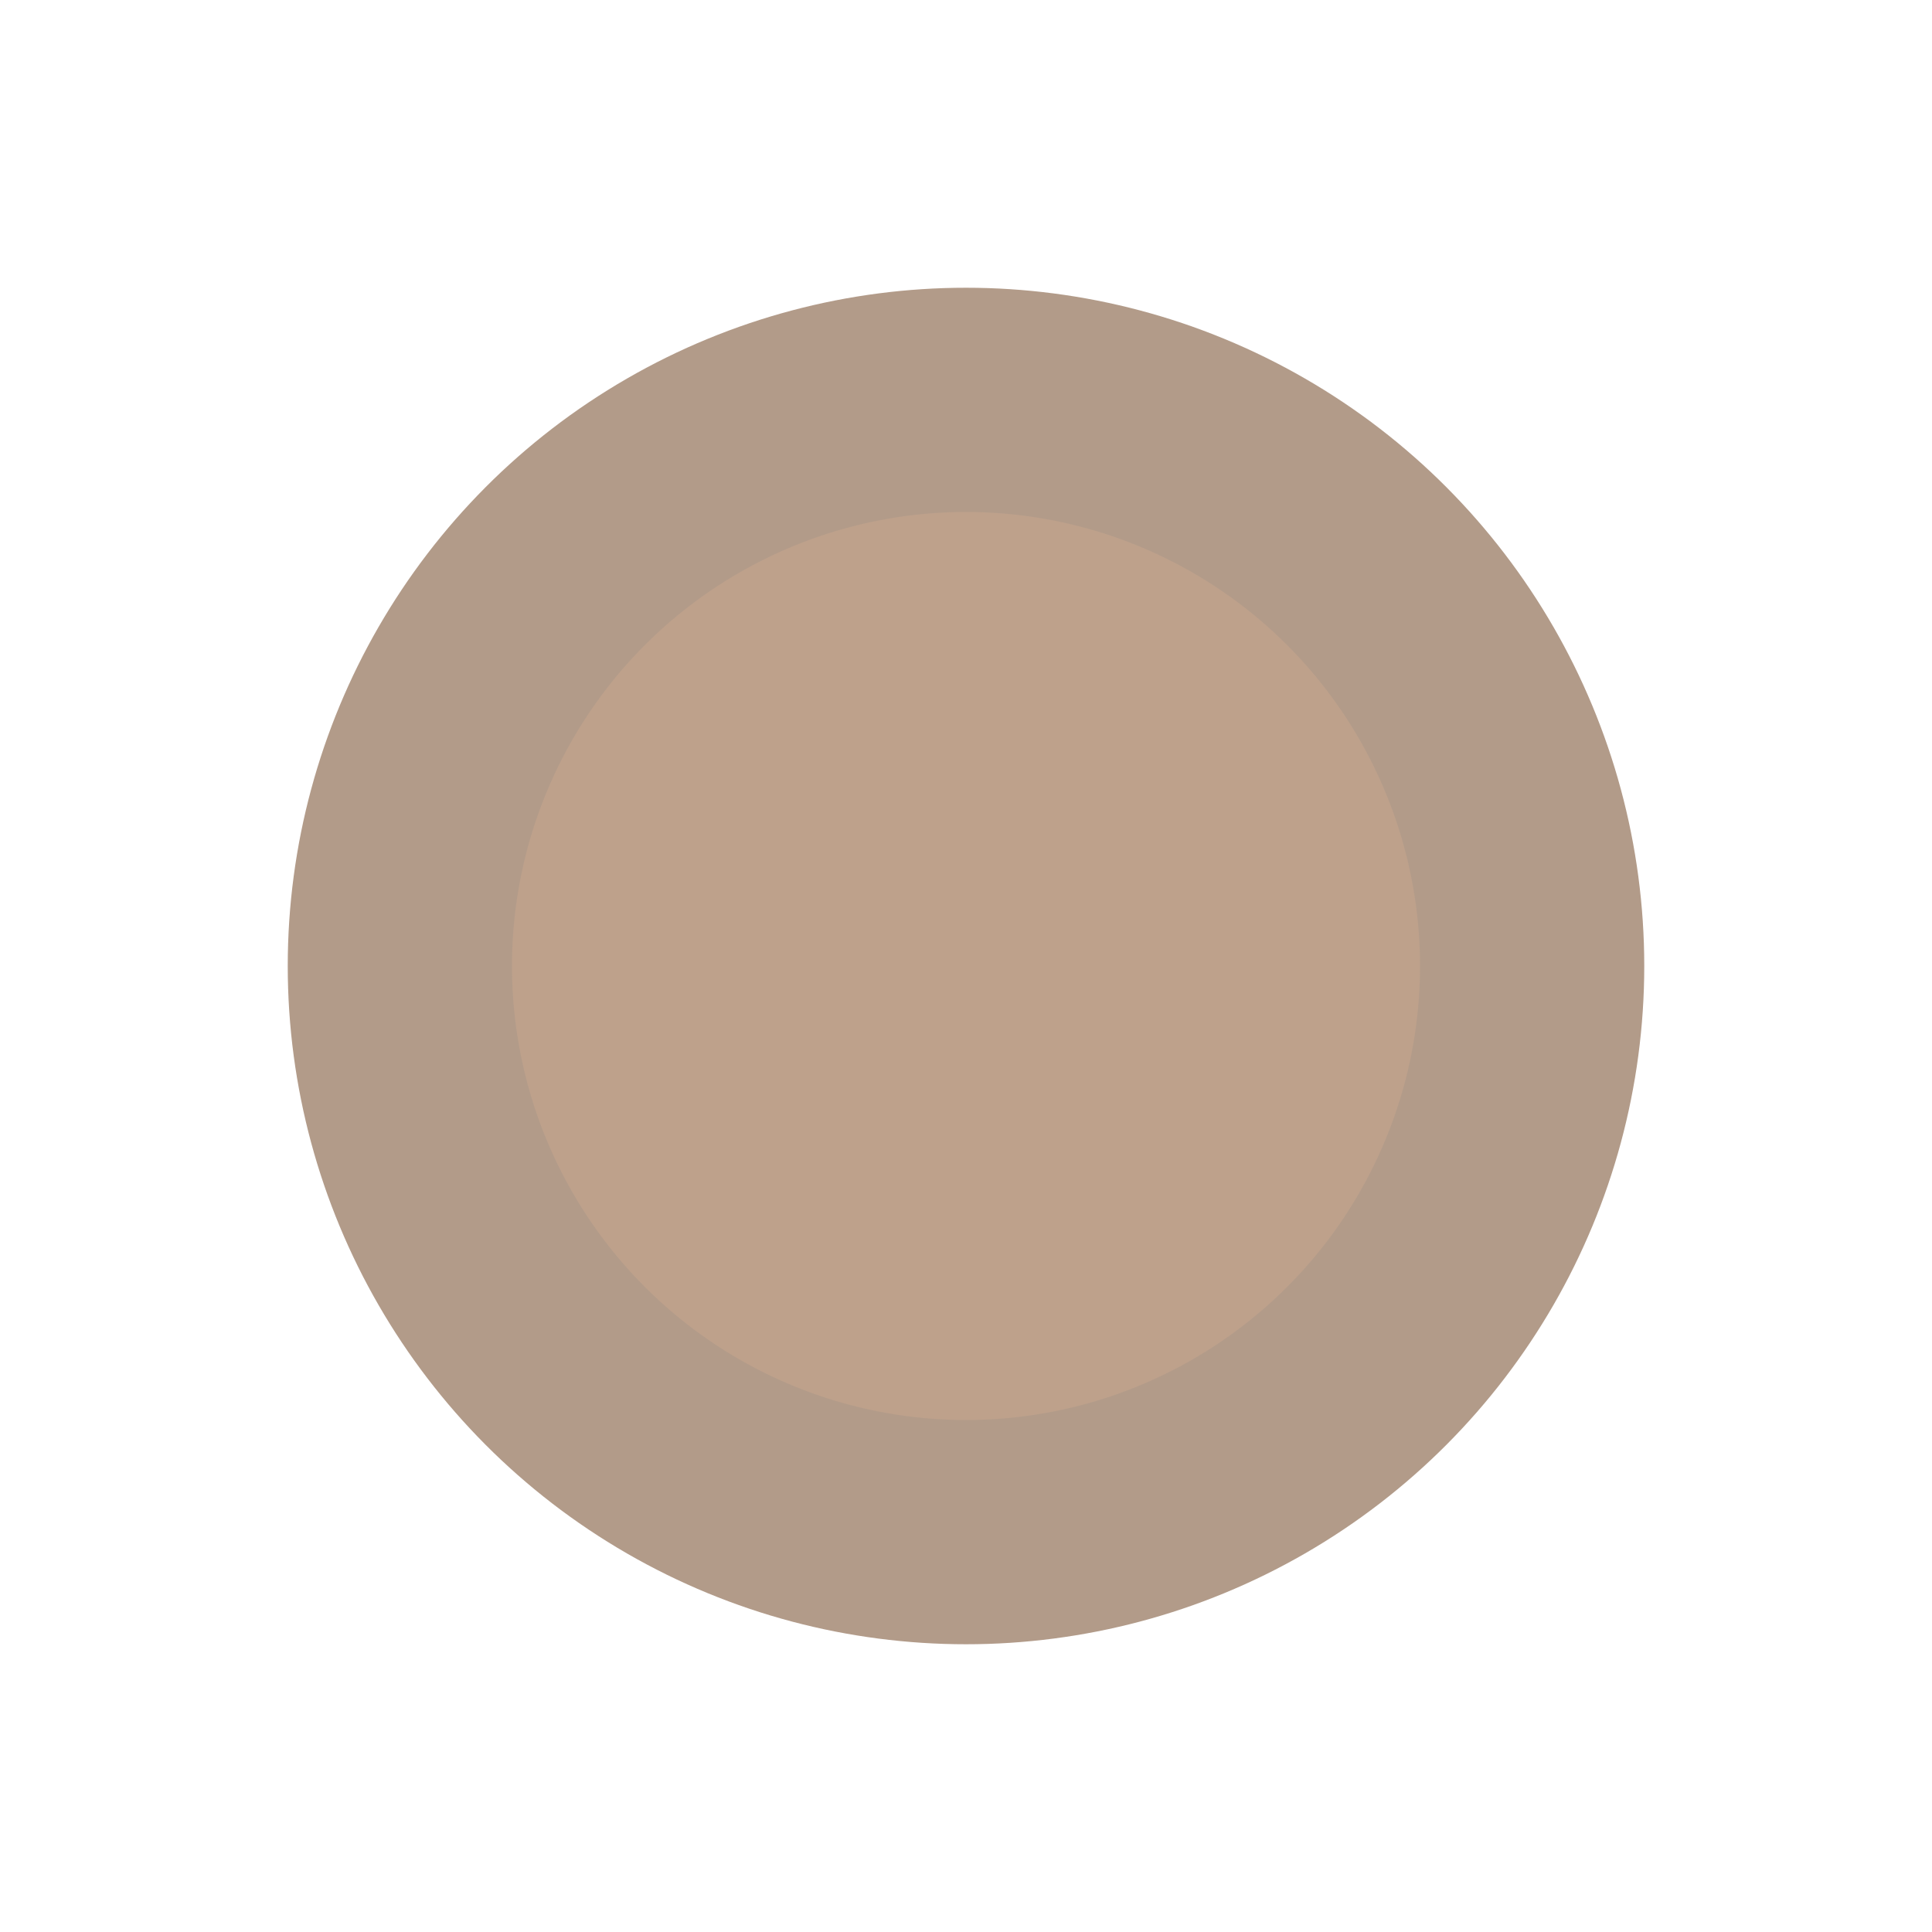
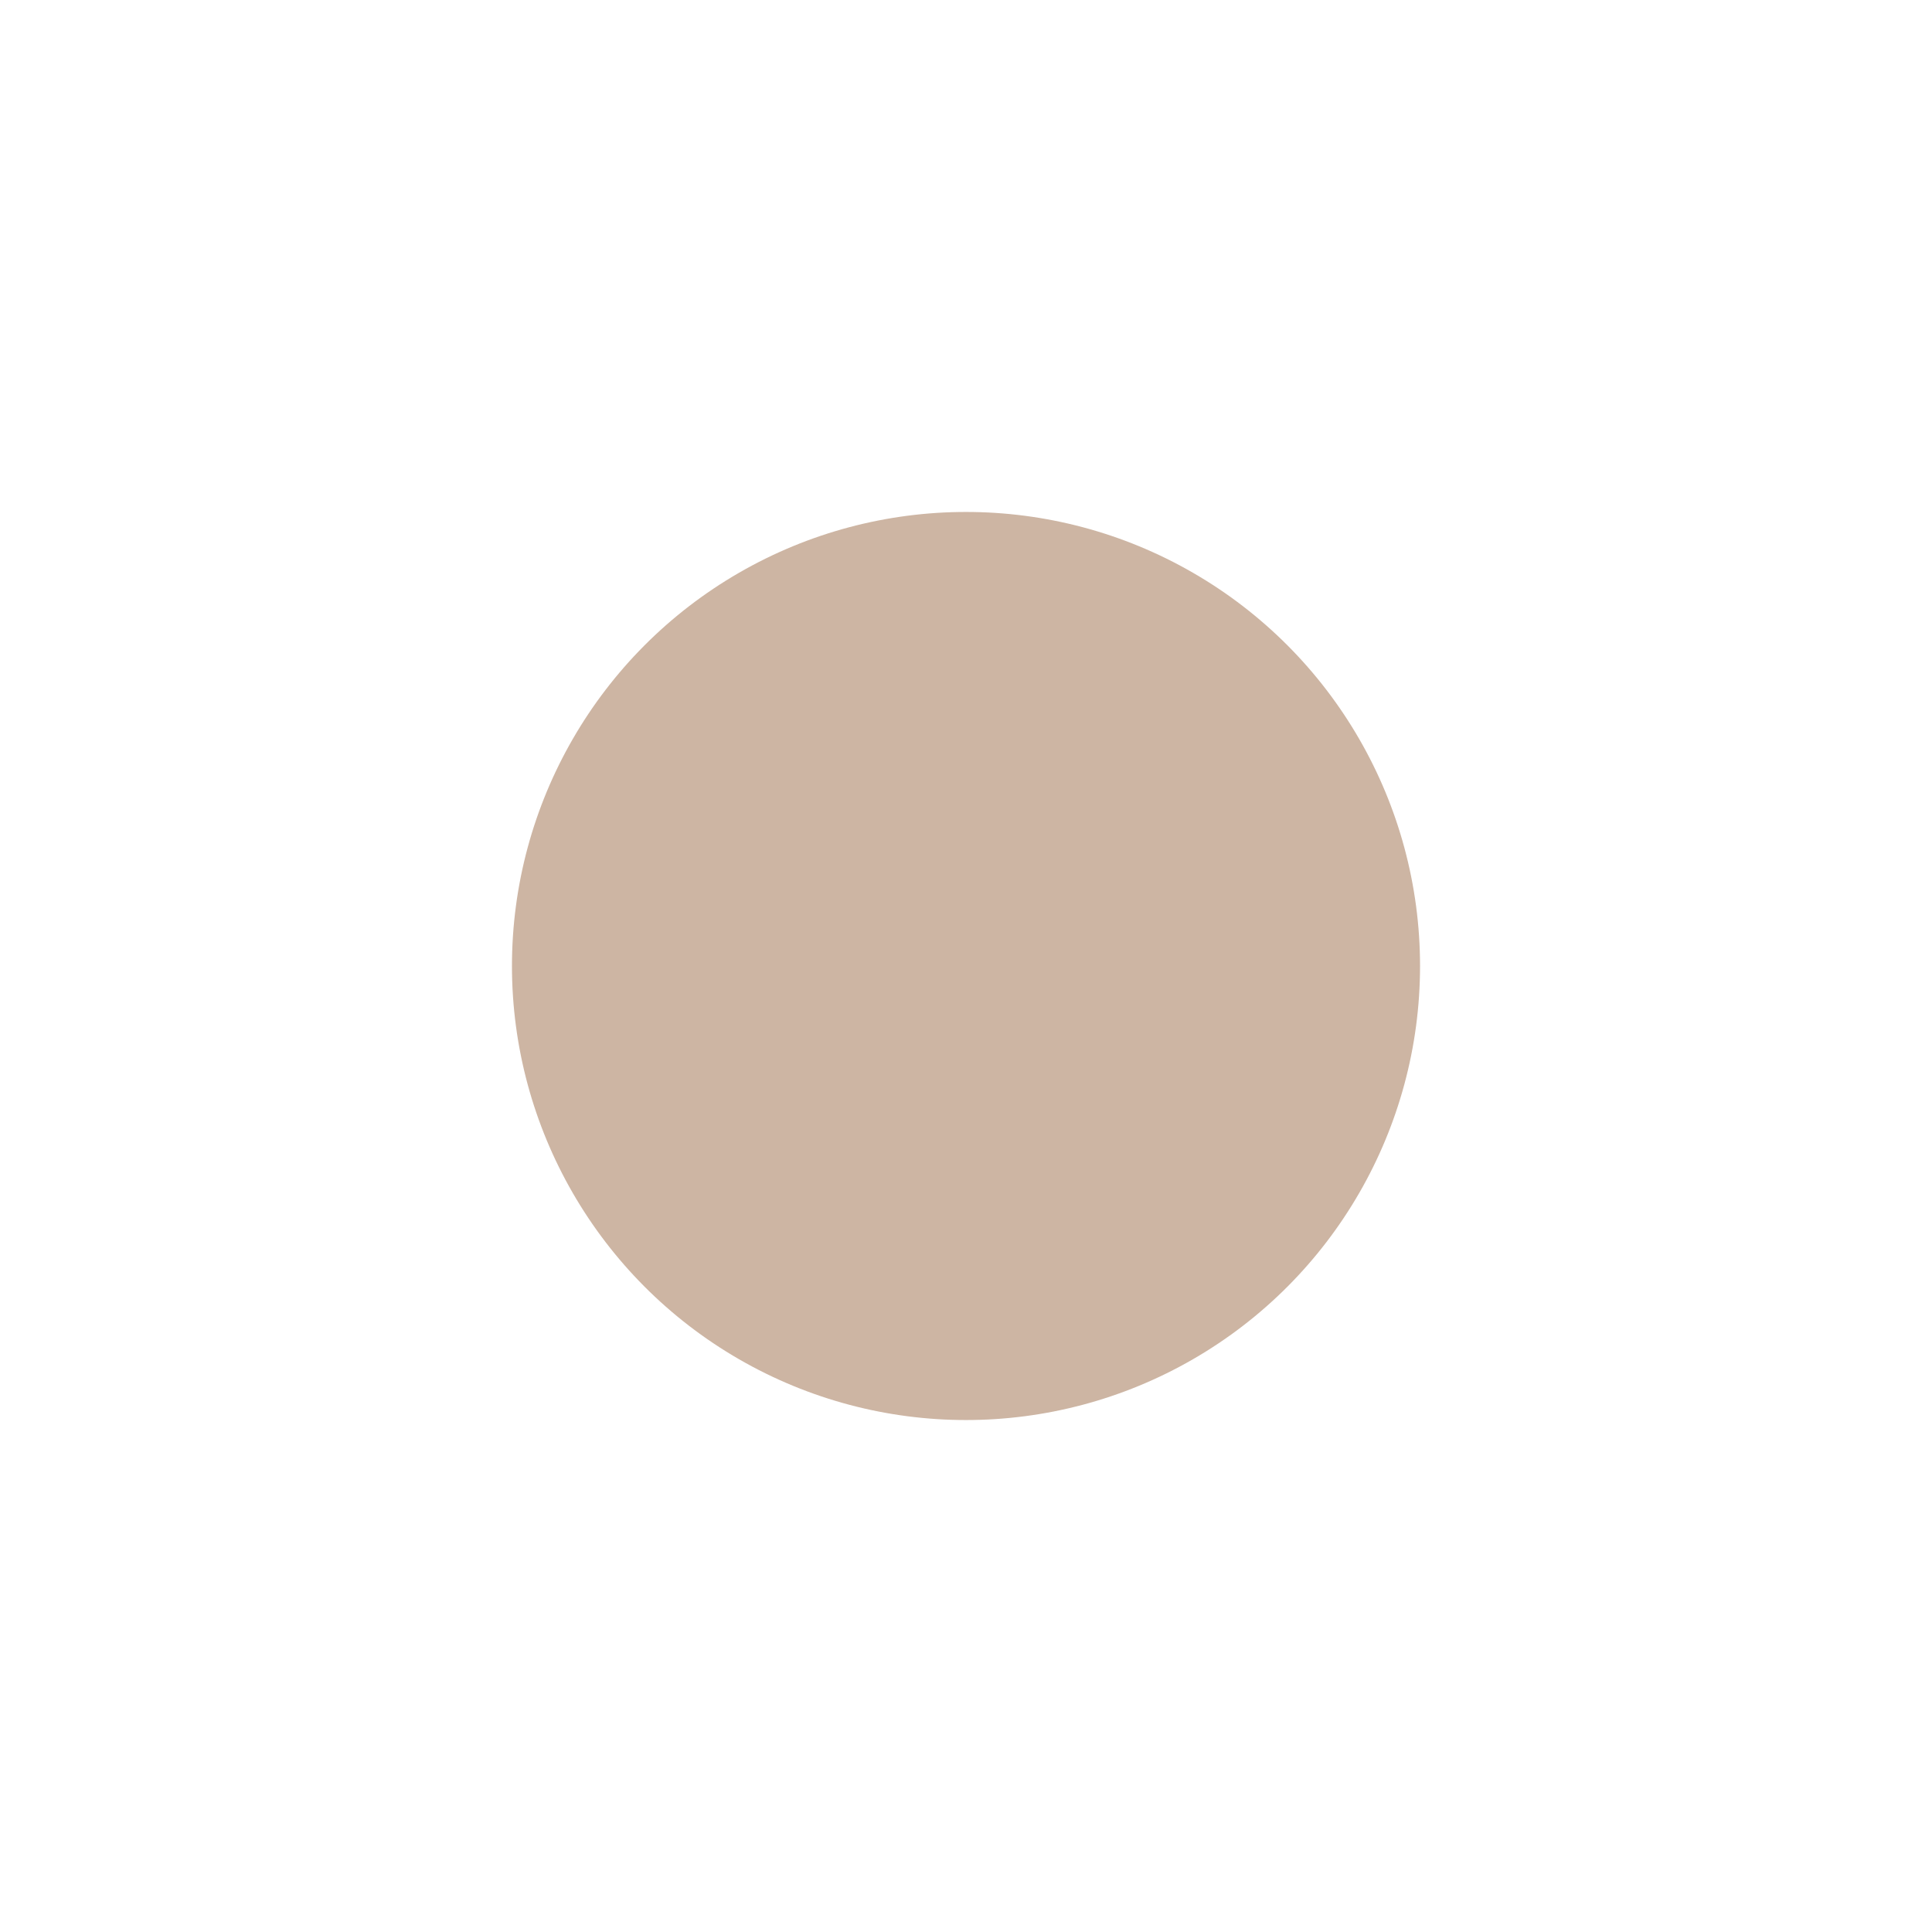
<svg xmlns="http://www.w3.org/2000/svg" width="1034" height="1034" viewBox="0 0 1034 1034" fill="none">
  <g opacity="0.7" filter="url(#filter0_f_822_106)">
-     <circle cx="517" cy="517" r="363" fill="#917057" />
-   </g>
+     </g>
  <g opacity="0.8" filter="url(#filter1_f_822_106)">
    <circle cx="517" cy="517" r="243" fill="#C0A28C" />
  </g>
  <defs>
    <filter id="filter0_f_822_106" x="0" y="0" width="1034" height="1034" filterUnits="userSpaceOnUse" color-interpolation-filters="sRGB">
      <feFlood flood-opacity="0" result="BackgroundImageFix" />
      <feBlend mode="normal" in="SourceGraphic" in2="BackgroundImageFix" result="shape" />
      <feGaussianBlur stdDeviation="77" result="effect1_foregroundBlur_822_106" />
    </filter>
    <filter id="filter1_f_822_106" x="150" y="150" width="734" height="734" filterUnits="userSpaceOnUse" color-interpolation-filters="sRGB">
      <feFlood flood-opacity="0" result="BackgroundImageFix" />
      <feBlend mode="normal" in="SourceGraphic" in2="BackgroundImageFix" result="shape" />
      <feGaussianBlur stdDeviation="62" result="effect1_foregroundBlur_822_106" />
    </filter>
  </defs>
</svg>